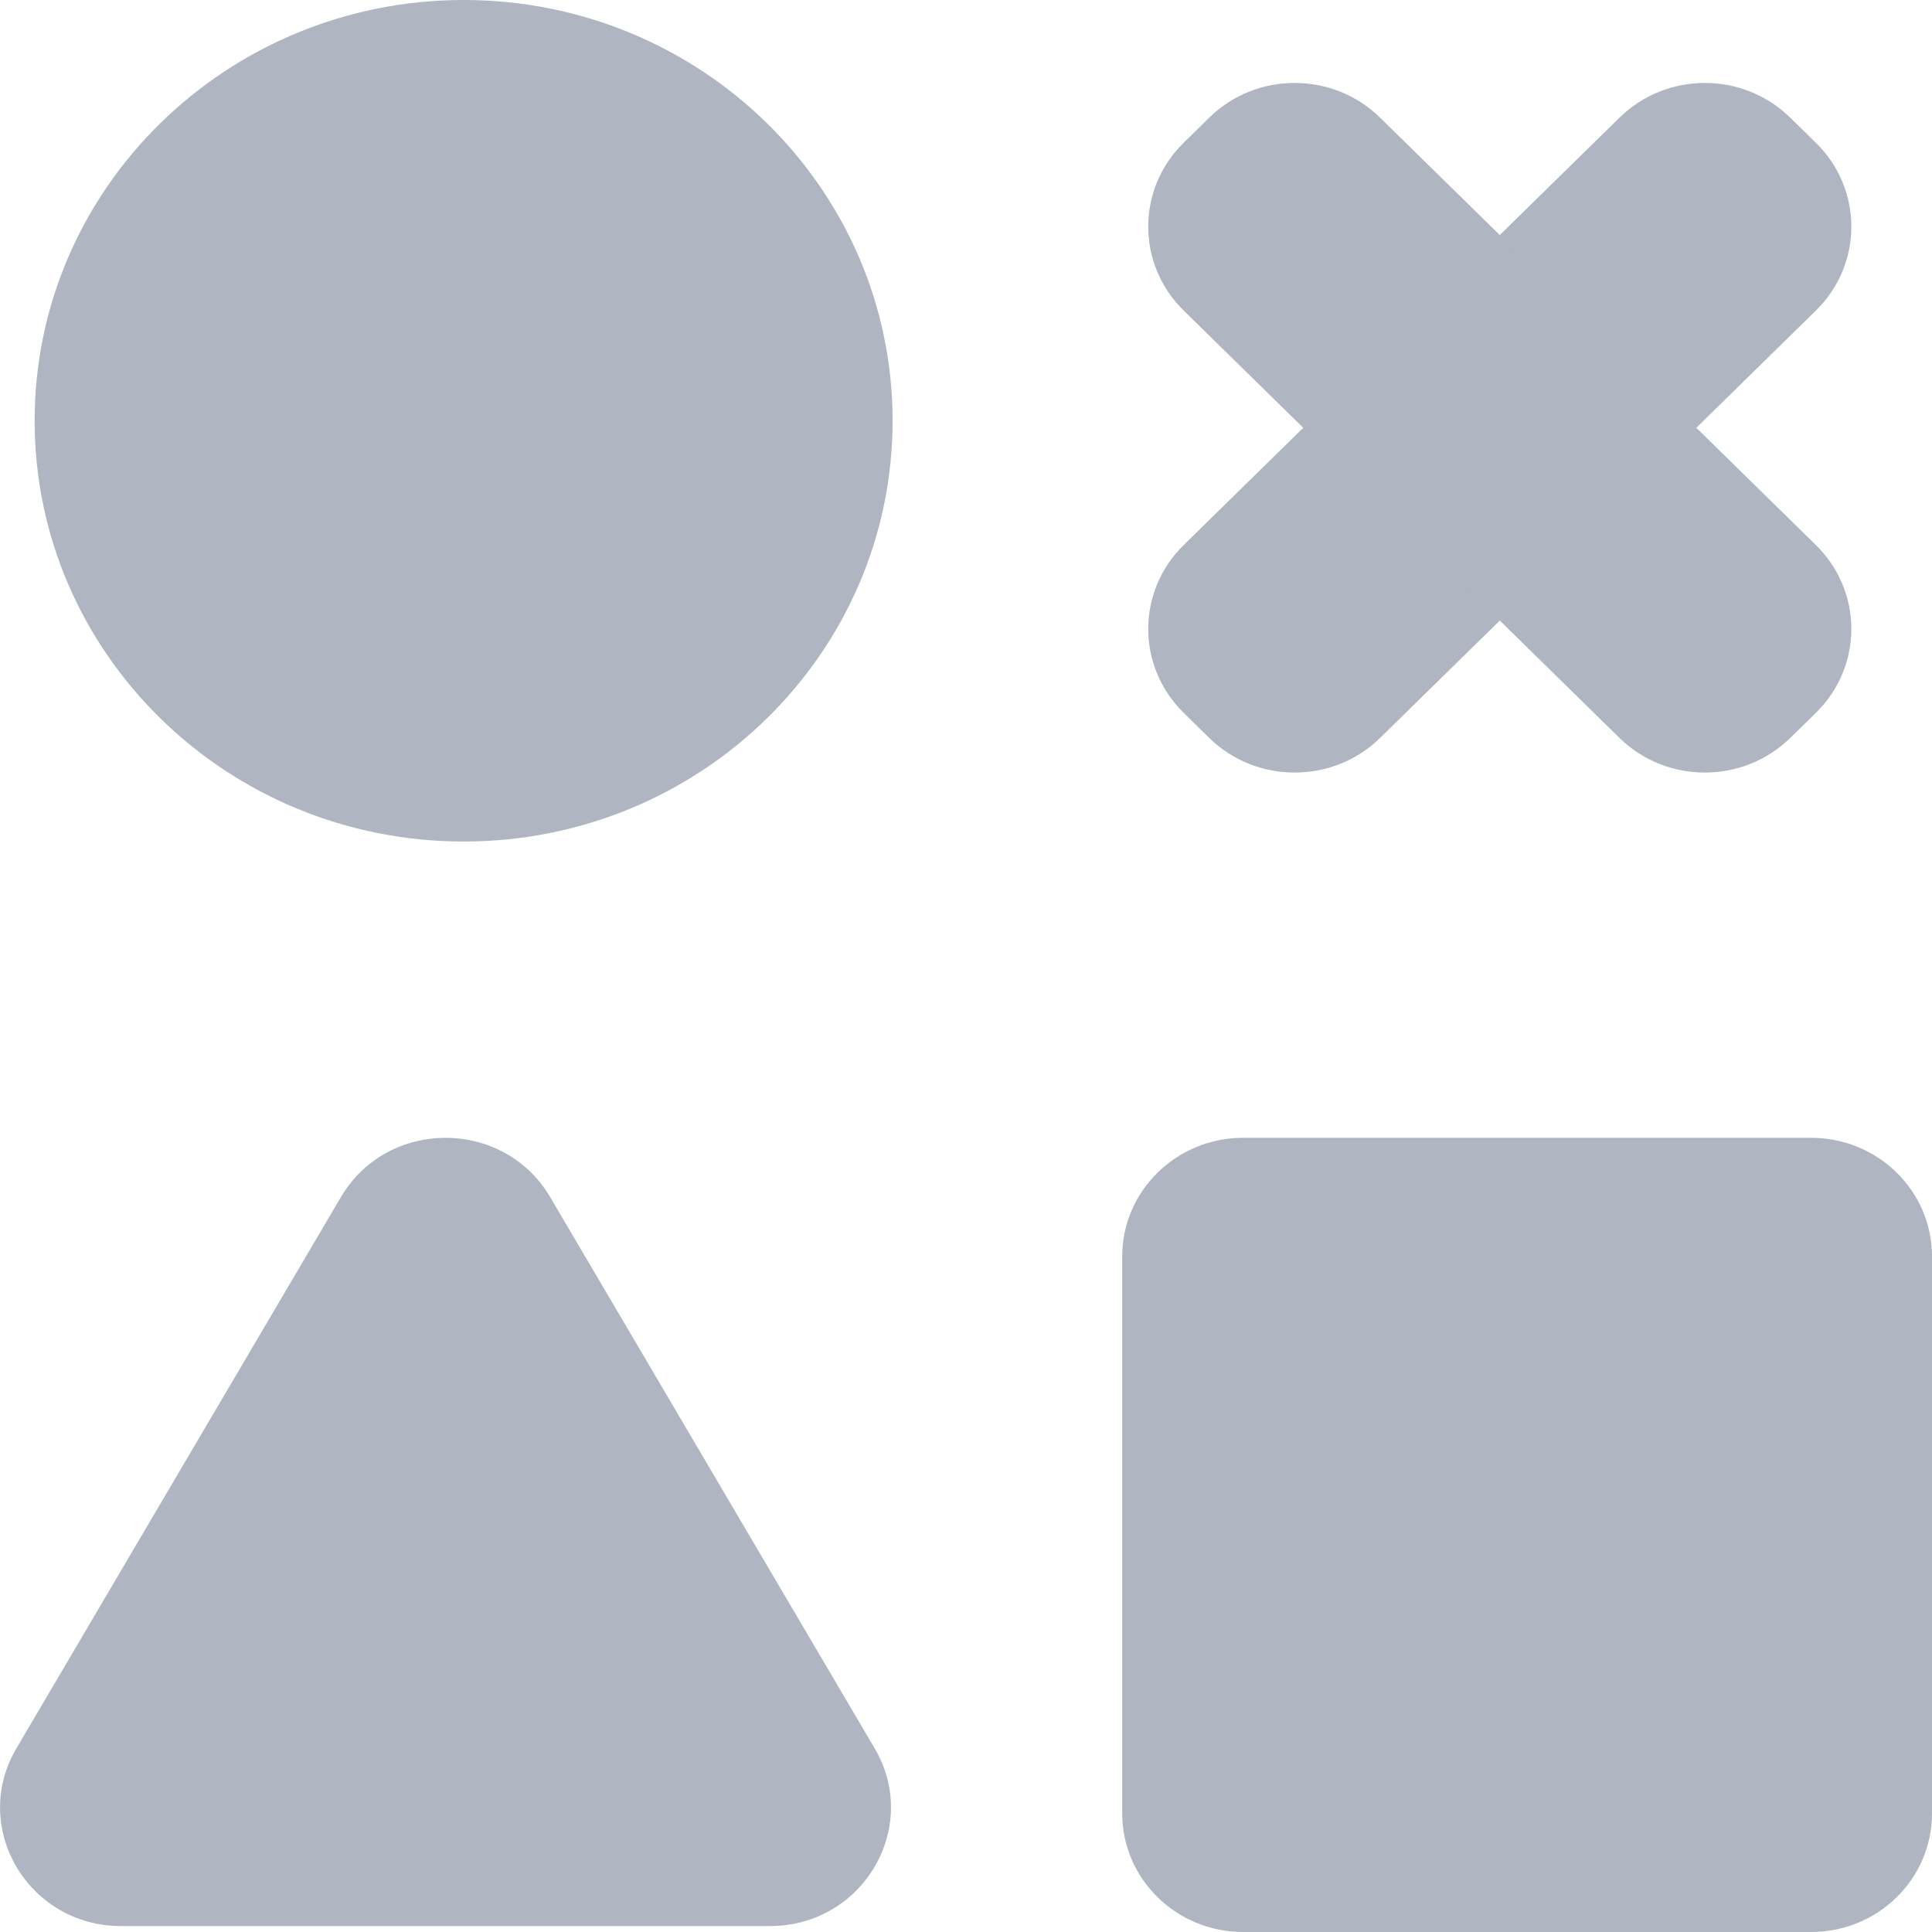
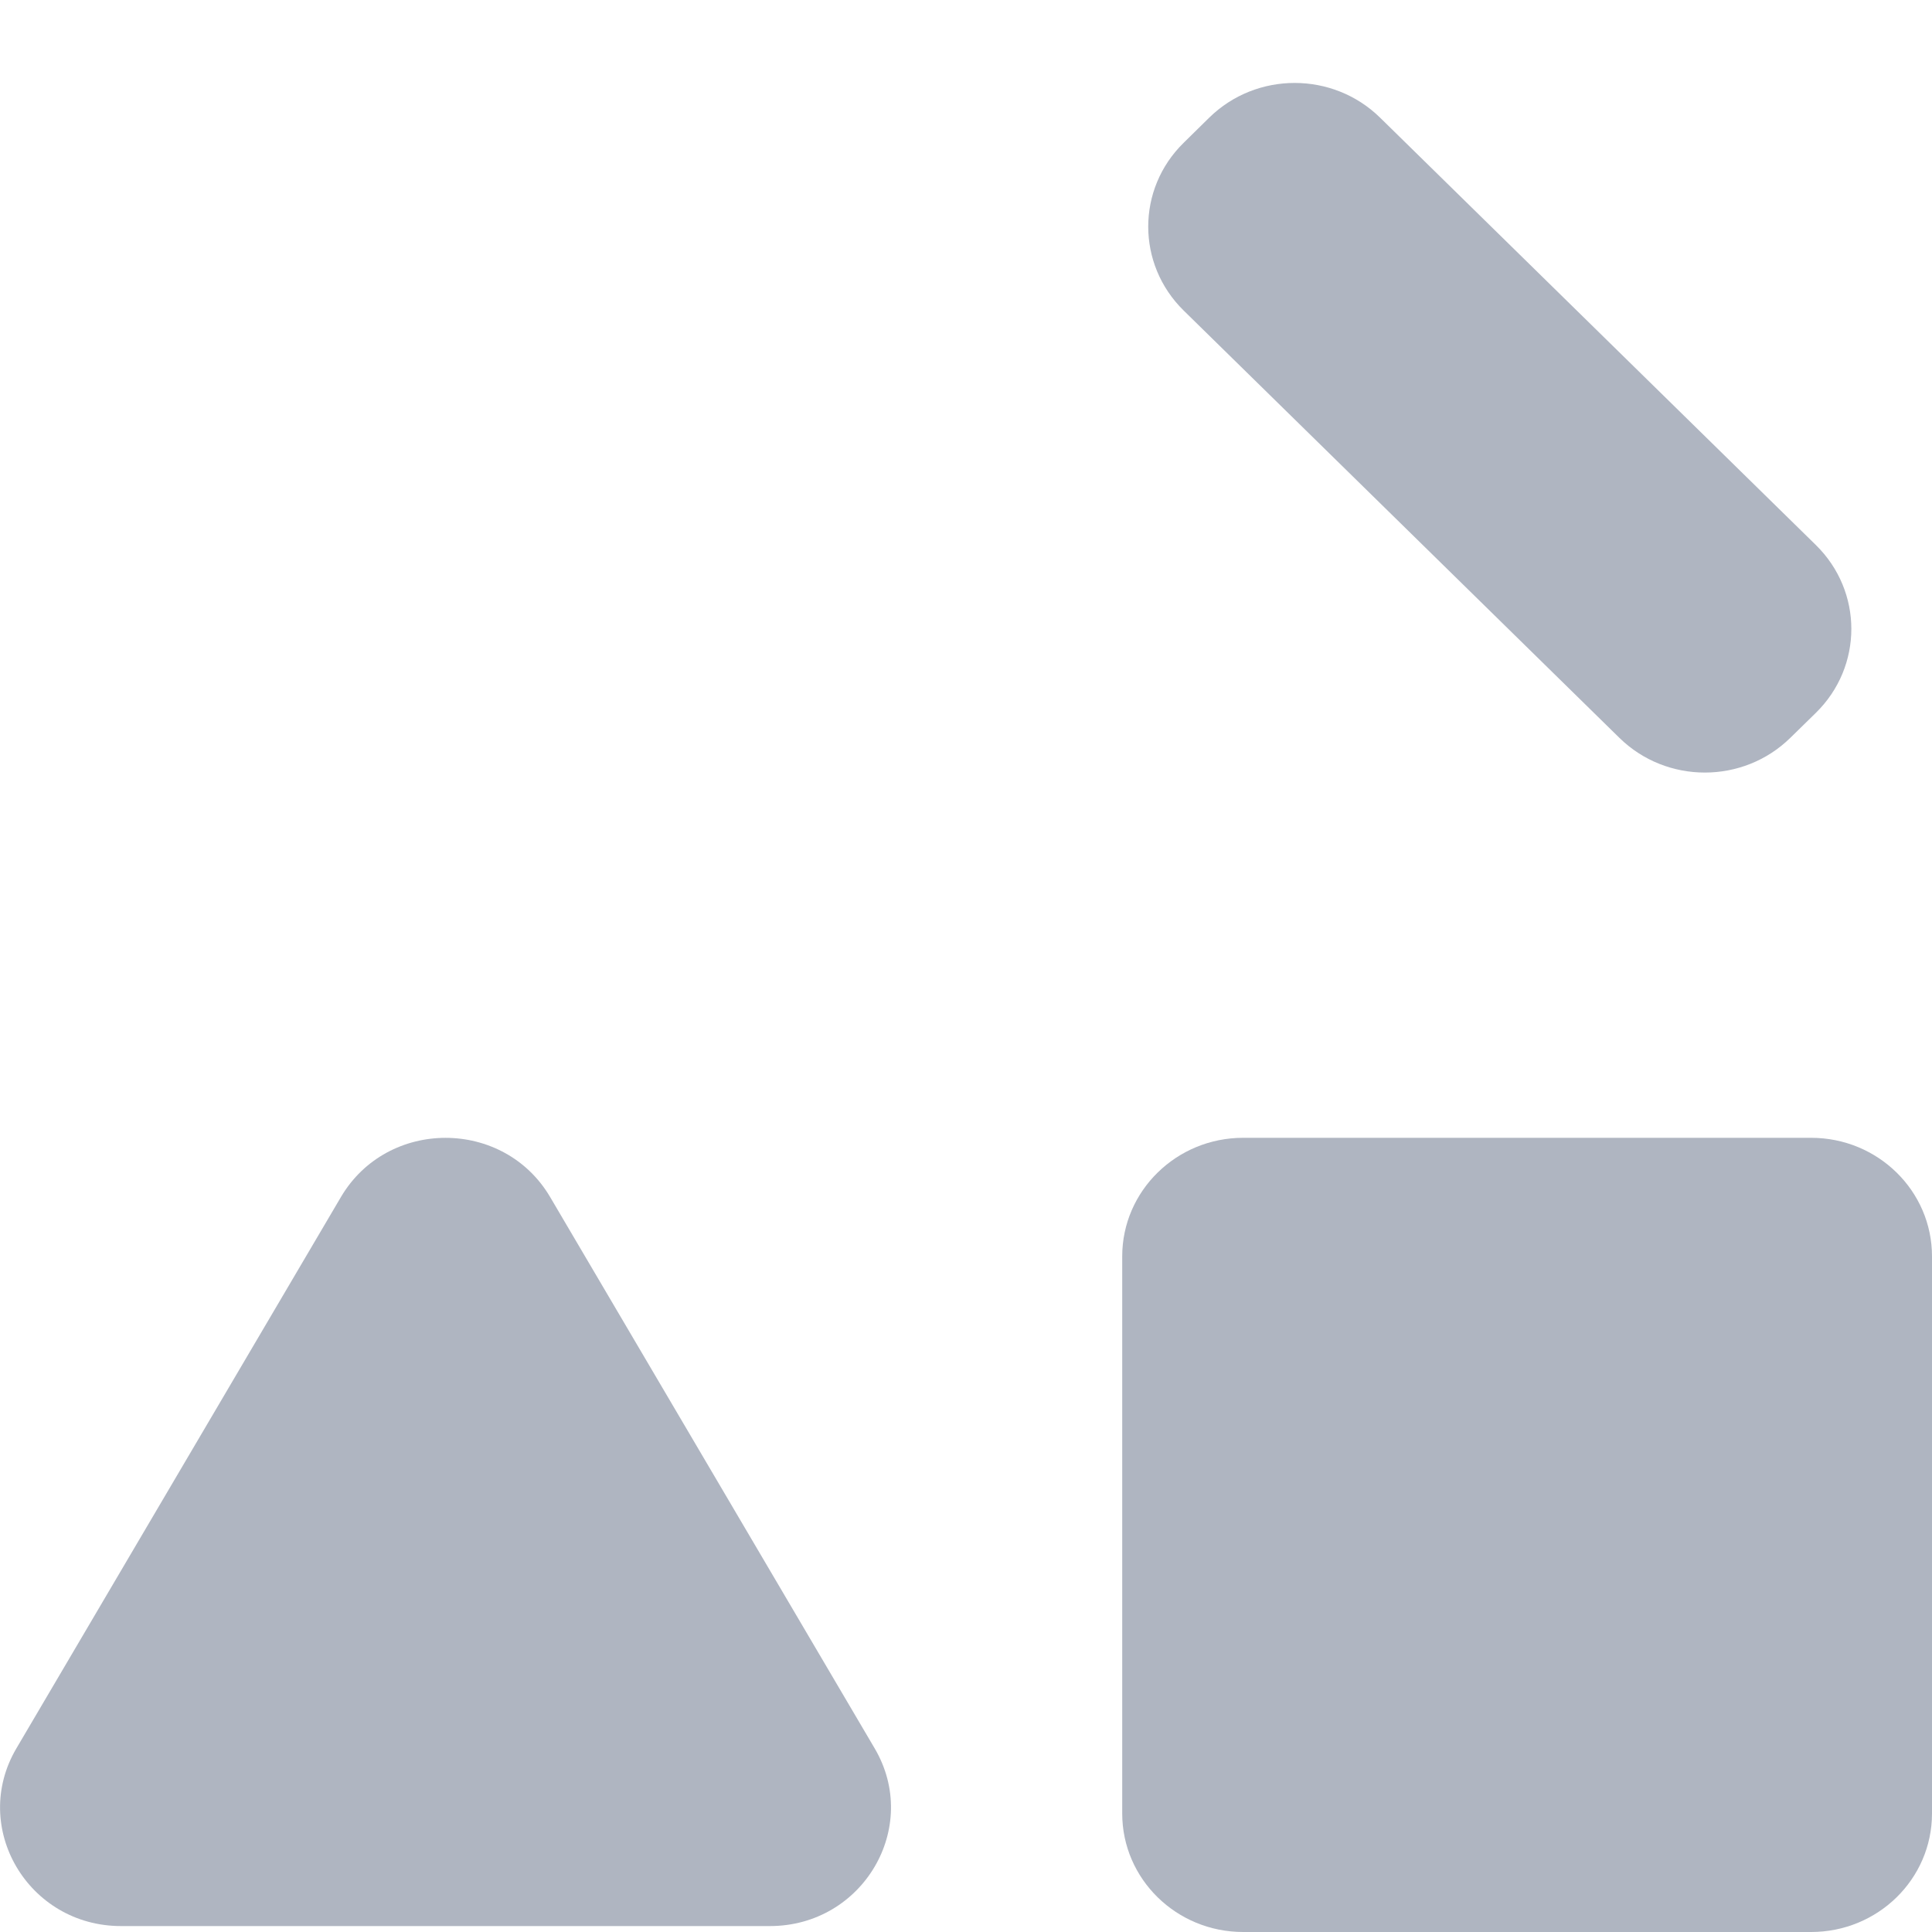
<svg xmlns="http://www.w3.org/2000/svg" width="14" height="14" viewBox="0 0 14 14" fill="none">
-   <path d="M6.468 3.049C6.468 4.733 5.077 6.098 3.36 6.098C1.643 6.098 0.251 4.733 0.251 3.049C0.251 1.365 1.643 0 3.36 0C5.077 0 6.468 1.365 6.468 3.049Z" fill="#AFB5C1" />
-   <path d="M11.735 0.853C12.077 0.517 12.631 0.517 12.973 0.853L13.159 1.035C13.501 1.37 13.501 1.914 13.159 2.25L10.001 5.347C9.659 5.682 9.104 5.682 8.762 5.347L8.577 5.165C8.235 4.829 8.235 4.286 8.577 3.95L11.735 0.853Z" fill="#AFB5C1" />
  <path d="M13.159 3.95C13.501 4.286 13.501 4.829 13.159 5.165L12.973 5.347C12.631 5.682 12.077 5.682 11.735 5.347L8.577 2.25C8.235 1.914 8.235 1.37 8.577 1.035L8.762 0.853C9.104 0.517 9.659 0.517 10.001 0.853L13.159 3.95Z" fill="#AFB5C1" />
  <path d="M8.132 9.104C8.132 8.63 8.525 8.245 9.008 8.245H13.124C13.608 8.245 14 8.63 14 9.104V13.141C14 13.616 13.608 14 13.124 14H9.008C8.525 14 8.132 13.616 8.132 13.141V9.104Z" fill="#AFB5C1" />
  <path d="M2.47 8.675C2.807 8.102 3.65 8.102 3.987 8.675L6.338 12.669C6.675 13.241 6.253 13.957 5.579 13.957H0.877C0.203 13.957 -0.218 13.241 0.119 12.669L2.47 8.675Z" fill="#AFB5C1" />
</svg>